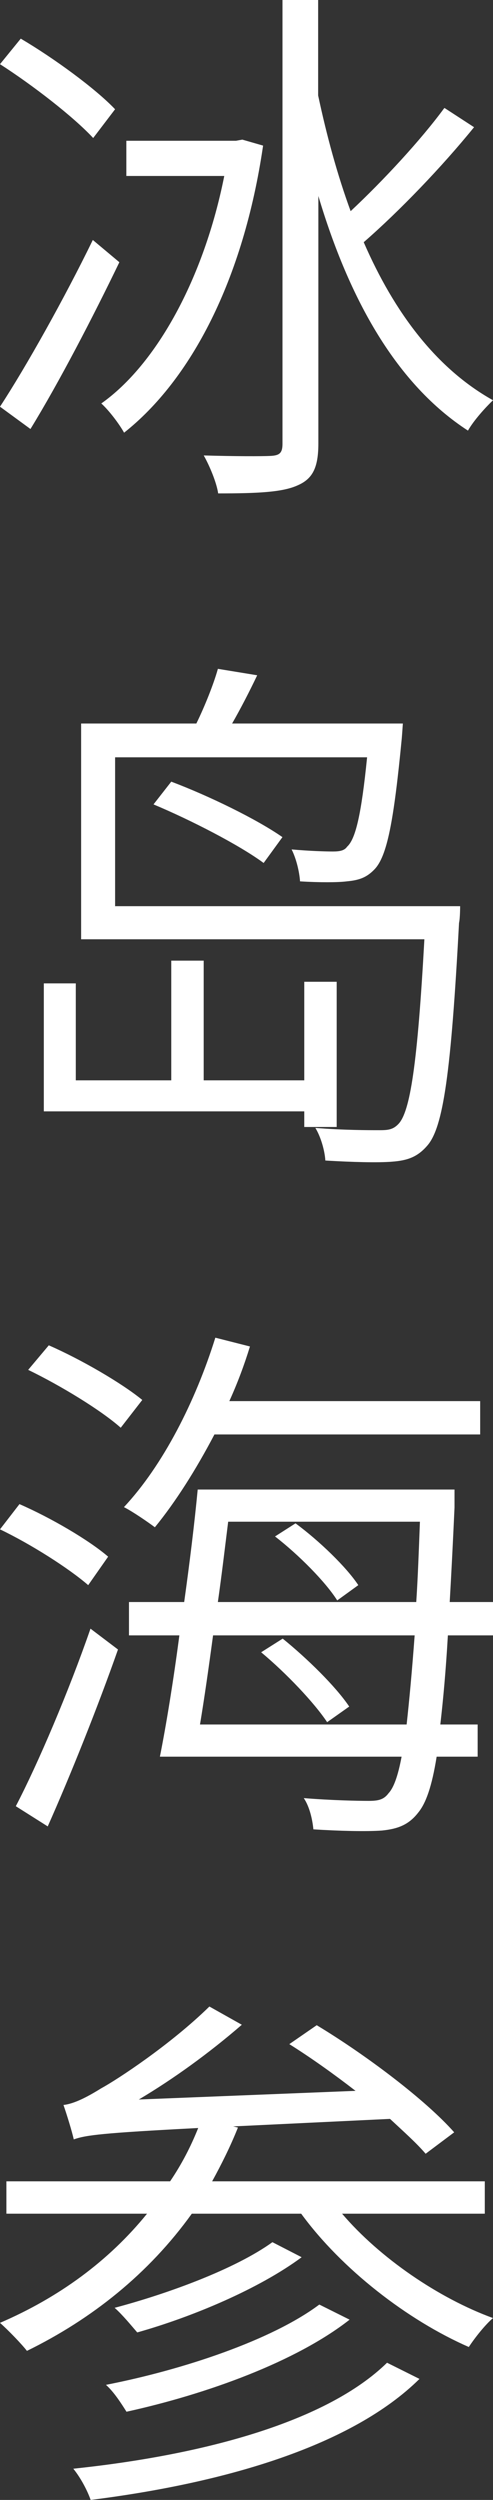
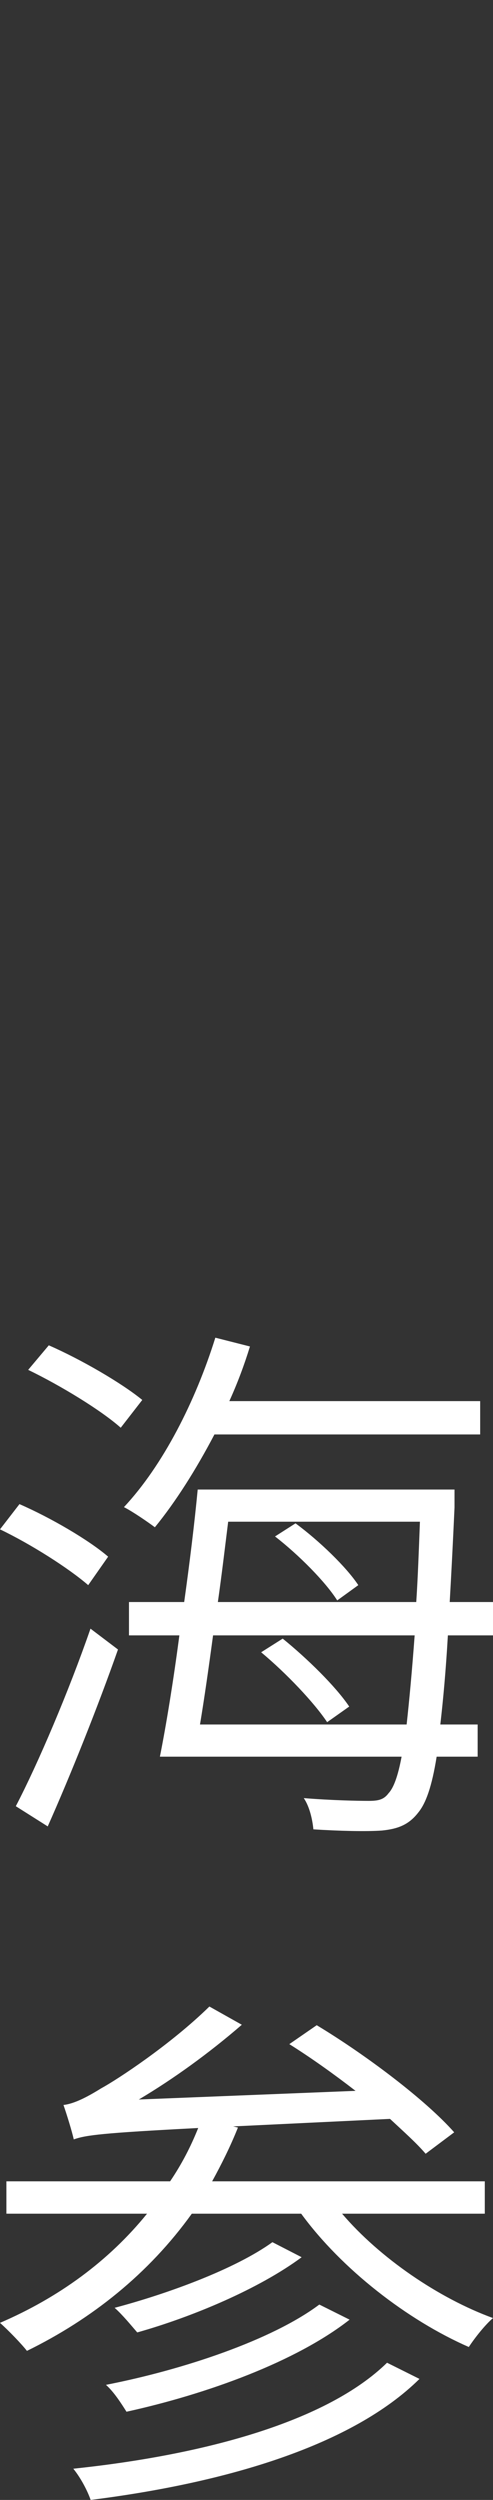
<svg xmlns="http://www.w3.org/2000/svg" width="45" height="228" viewBox="0 0 45 228" fill="none">
  <rect x="0" y="0" width="45" height="228" fill="#333333" stroke="none" />
  <path d="M44.25 201.894V198.942H19.363C20.197 197.425 21.031 195.762 21.718 194.037L21.281 193.933L35.6 193.247C36.871 194.432 38.018 195.45 38.851 196.427L41.457 194.473C38.851 191.522 33.391 187.406 28.909 184.704L26.408 186.43C28.367 187.656 30.493 189.173 32.453 190.691L12.672 191.48C15.82 189.61 19.071 187.261 22.073 184.663L19.113 183C15.57 186.471 10.693 189.672 9.233 190.462C7.899 191.293 6.732 191.875 5.794 191.979C6.086 192.811 6.586 194.432 6.732 195.118C7.858 194.723 9.296 194.536 18.092 194.079C17.404 195.804 16.57 197.404 15.528 198.942H0.584V201.894H13.423C9.921 206.217 5.357 209.543 0 211.85C0.73 212.494 1.959 213.762 2.459 214.406C8.358 211.517 13.569 207.381 17.508 201.894H27.492C31.181 206.945 37.184 211.6 42.791 214.053C43.333 213.222 44.27 212.037 45 211.413C40.039 209.605 34.662 205.926 31.223 201.894H44.25ZM24.866 204.492C21.468 206.945 15.32 209.189 10.463 210.478C11.193 211.122 11.985 212.099 12.527 212.723C17.55 211.309 23.636 208.753 27.534 205.864L24.866 204.492ZM29.139 210.187C24.803 213.43 16.695 216.132 9.671 217.503C10.401 218.148 11.088 219.229 11.547 219.956C18.925 218.335 27.033 215.383 31.911 211.559L29.159 210.187H29.139ZM35.329 215.487C29.868 220.829 18.759 223.885 6.691 225.152C7.337 225.942 7.962 227.106 8.275 228C20.822 226.42 32.182 222.991 38.289 216.963L35.329 215.487Z" fill="white" />
  <path d="M45 149.15V146.11H41.048C41.194 143.577 41.341 140.726 41.487 137.496V135.85H18.046C17.753 138.932 17.314 142.521 16.812 146.11H11.773V149.15H16.373C15.829 153.288 15.181 157.278 14.596 160.213H36.657C36.322 162.007 35.925 163.063 35.465 163.549C35.026 164.14 34.524 164.245 33.645 164.245C32.705 164.245 30.341 164.203 27.728 163.992C28.271 164.794 28.522 165.976 28.606 166.842C30.969 166.99 33.436 167.053 34.879 166.948C36.301 166.8 37.305 166.441 38.183 165.301C38.873 164.456 39.417 162.957 39.856 160.213H43.599V157.278H40.191C40.441 155.125 40.692 152.444 40.881 149.15H44.979H45ZM38.33 138.784C38.225 141.529 38.141 143.914 37.995 146.11H19.886C20.242 143.619 20.534 141.128 20.827 138.784H38.35H38.33ZM18.255 157.278C18.652 154.893 19.05 152.106 19.447 149.15H37.849C37.598 152.549 37.347 155.188 37.117 157.278H18.255ZM31.868 155.632C30.634 153.795 28.02 151.24 25.804 149.446L23.838 150.691C26.118 152.591 28.669 155.273 29.861 157.067L31.889 155.632H31.868ZM25.114 140.135C27.289 141.824 29.714 144.273 30.781 145.962L32.705 144.569C31.617 142.922 29.15 140.536 26.975 138.932L25.093 140.135H25.114ZM43.829 130.825V127.785H20.932C21.664 126.18 22.312 124.449 22.814 122.802L19.656 122C17.837 127.827 14.868 133.654 11.313 137.454C12.107 137.855 13.488 138.805 14.136 139.291C16.018 136.99 17.879 134.055 19.573 130.825H43.85H43.829ZM2.572 124.935C5.541 126.37 9.243 128.629 11.02 130.213L12.986 127.679C11.104 126.138 7.402 123.985 4.454 122.697L2.572 124.935ZM4.349 166.589C6.42 161.944 8.929 155.674 10.769 150.438L8.26 148.538C6.294 154.217 3.471 160.846 1.443 164.731L4.349 166.568V166.589ZM9.87 141.972C8.134 140.473 4.642 138.425 1.777 137.18L0 139.481C2.823 140.832 6.273 143.028 8.051 144.569L9.87 141.972Z" fill="white" />
-   <path d="M25.766 76.339C23.416 74.704 19.078 72.588 15.633 71.289L14.012 73.363C17.416 74.788 21.855 77.072 24.064 78.707L25.787 76.339H25.766ZM10.506 82.667V69.068H33.508C32.981 74.306 32.454 76.528 31.684 77.219C31.441 77.575 31.015 77.659 30.387 77.659C29.718 77.659 28.279 77.617 26.618 77.47C27.043 78.309 27.327 79.503 27.388 80.383C29.11 80.488 30.833 80.488 31.644 80.383C32.799 80.278 33.468 80.027 34.177 79.293C35.332 78.099 35.94 74.935 36.67 67.37C36.71 66.93 36.771 65.987 36.771 65.987H21.186C21.956 64.646 22.767 63.075 23.476 61.587L19.889 61C19.504 62.383 18.693 64.416 17.923 65.987H7.405V85.664H38.737C38.109 97.042 37.44 101.443 36.346 102.532C35.859 103.035 35.393 103.077 34.623 103.077C33.67 103.077 31.32 103.077 28.786 102.868C29.273 103.664 29.637 104.9 29.698 105.843C32.13 105.99 34.522 106.053 35.778 105.948C37.217 105.843 38.129 105.508 39.021 104.46C40.46 102.784 41.169 97.838 41.899 84.176C42 83.736 42 82.646 42 82.646H10.526L10.506 82.667ZM30.732 102.784V89.54H27.773V98.53H18.592V87.613H15.633V98.53H6.918V89.687H4V101.359H27.773V102.784H30.732Z" fill="white" />
-   <path d="M40.551 9.86C38.41 12.776 34.97 16.489 32.005 19.259C30.79 15.944 29.822 12.378 29.039 8.706V0H25.785V40.489C25.785 41.329 25.497 41.538 24.714 41.58C23.931 41.622 21.46 41.622 18.597 41.538C19.133 42.483 19.771 44.014 19.915 45C23.519 45 25.785 44.895 27.165 44.266C28.524 43.678 29.059 42.671 29.059 40.448V17.874C31.881 27.336 36.206 35.056 42.714 39.273C43.249 38.329 44.32 37.154 45 36.504C39.851 33.629 36 28.532 33.199 22.091C36.453 19.259 40.346 15.21 43.27 11.601L40.593 9.86H40.551ZM22.119 12.734L21.542 12.839H11.533V16.049H20.471C18.618 25.364 14.293 33.231 9.247 36.797C9.968 37.448 10.895 38.685 11.327 39.462C17.403 34.657 22.222 25.552 24.014 13.28L22.119 12.734ZM8.465 21.902C5.89 27.189 2.389 33.441 0 37.091L2.78 39.126C5.396 34.867 8.506 28.867 10.895 23.916L8.465 21.881V21.902ZM10.503 9.965C8.712 8.077 4.922 5.308 1.895 3.524L0 5.853C3.007 7.783 6.714 10.657 8.506 12.587L10.503 9.965Z" fill="white" />
</svg>